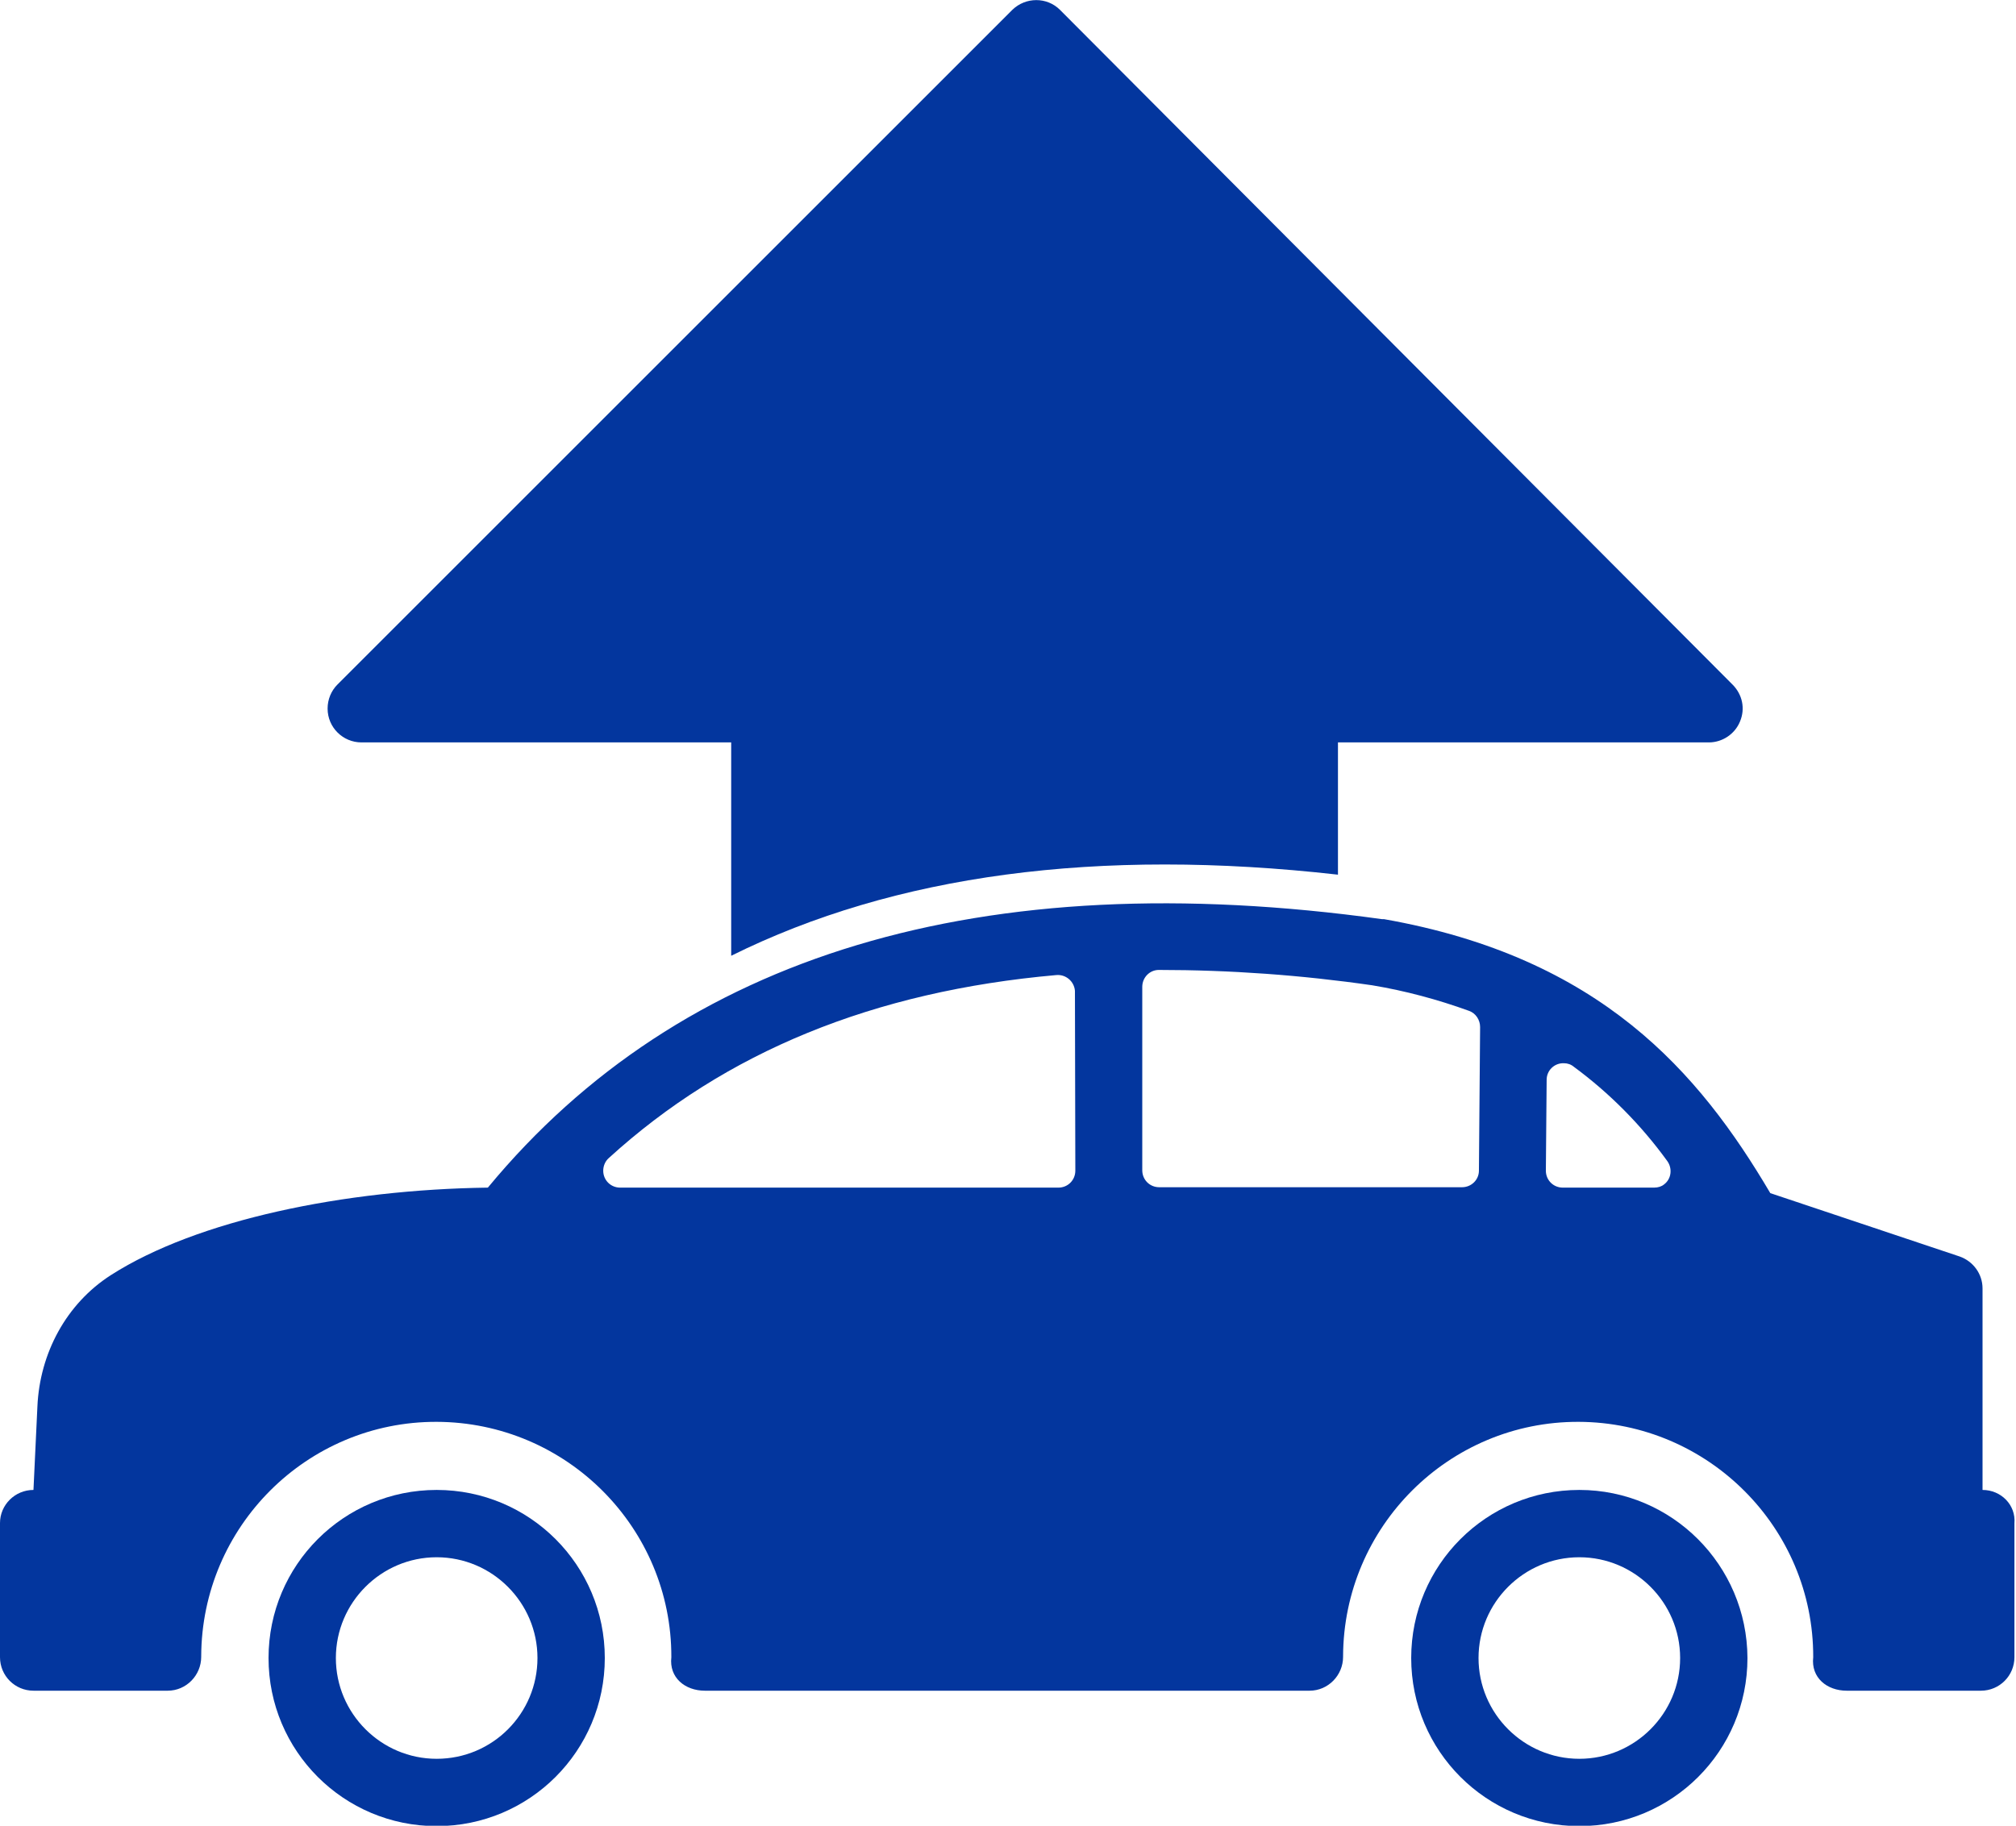
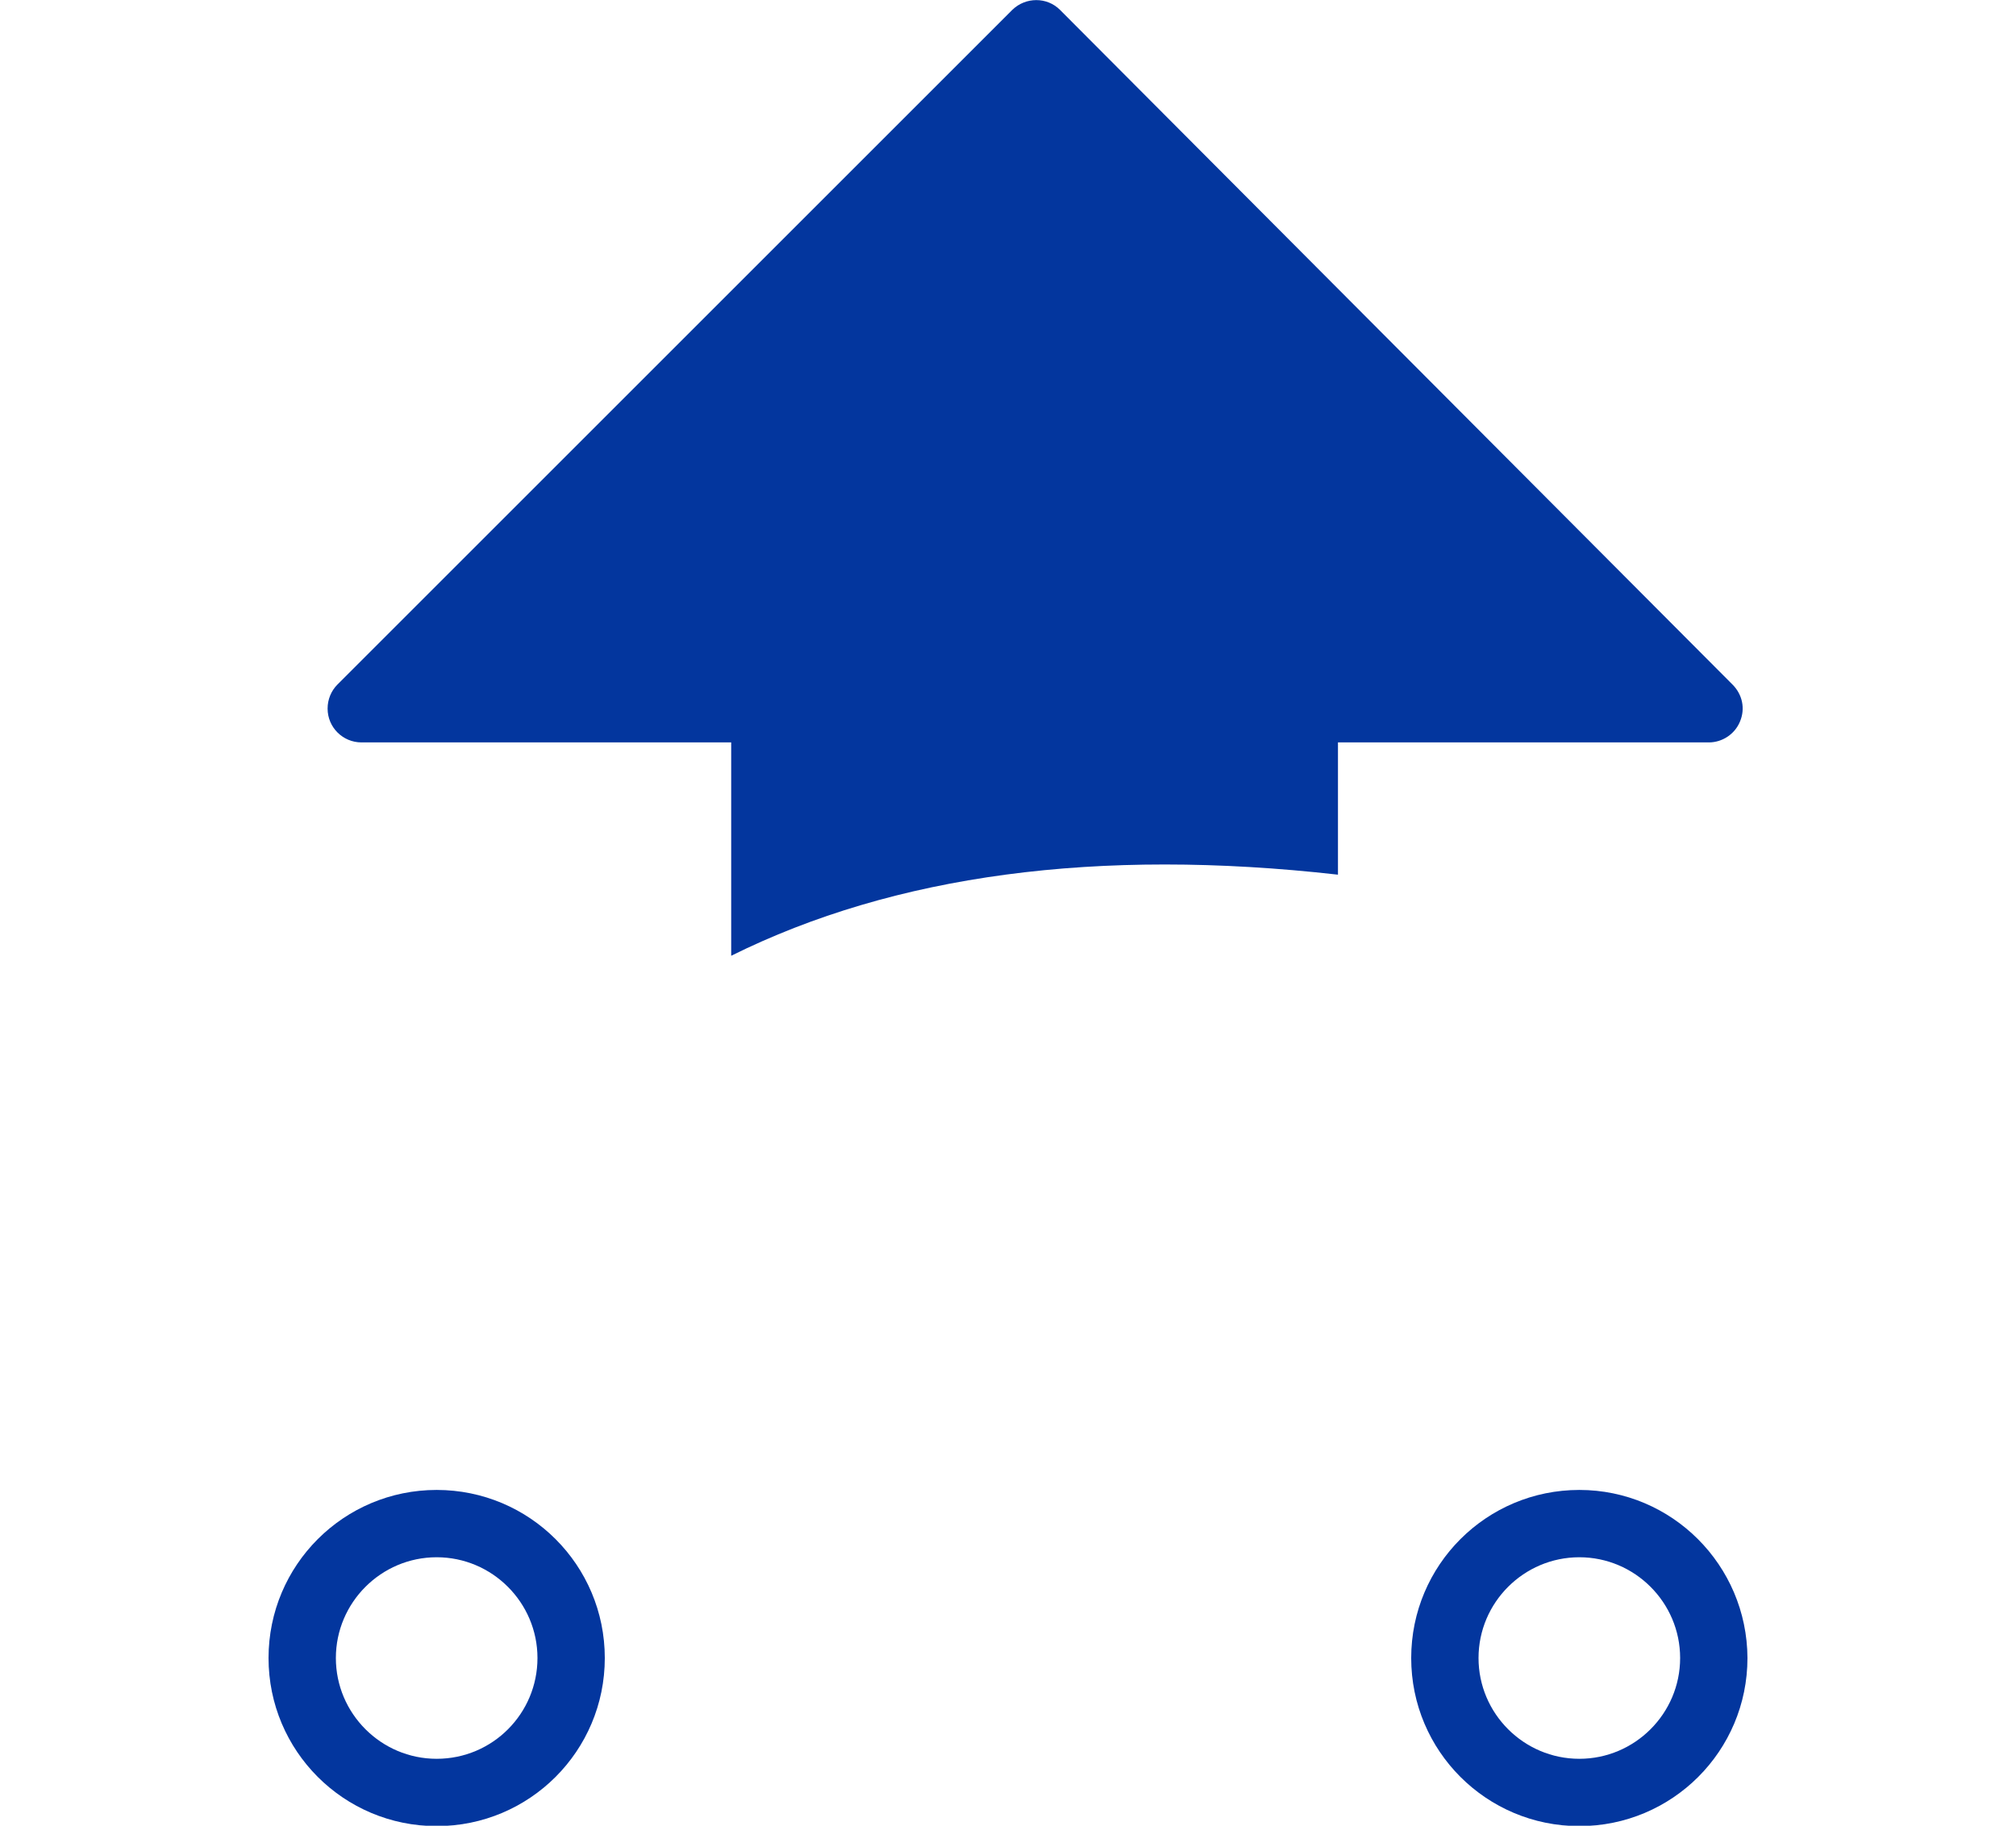
<svg xmlns="http://www.w3.org/2000/svg" version="1.1" id="Layer_1" x="0px" y="0px" viewBox="0 0 512 463.8" style="enable-background:new 0 0 512 463.8;" xml:space="preserve">
  <style type="text/css">
	.st0{fill:#03369E;}
</style>
  <title>Auto Arrow</title>
  <g id="Layer_2_1_">
    <g id="Layer_1-2">
      <path class="st0" d="M110.9,378.5c-23.6,0-42.7,19.1-42.7,42.7c0,23.6,19.1,42.7,42.7,42.7s42.7-19.1,42.7-42.7c0,0,0,0,0,0    C153.6,397.6,134.5,378.5,110.9,378.5z M110.9,446.8c-14.1,0-25.6-11.5-25.6-25.6c0-14.1,11.5-25.6,25.6-25.6s25.6,11.5,25.6,25.6    C136.5,435.3,125.1,446.8,110.9,446.8z" />
-       <path class="st0" d="M503.5,378.5v-51.2c0-3.7-2.4-6.9-5.8-8.1l-48.1-16.1c-18.1-30.7-43.1-59.9-98.1-69.6H351    c-101.7-14.1-178.1,8.9-227.1,68.2c-36.5,0.5-73.8,8.2-95.7,22.2c-11.4,7.3-18.1,19.9-18.7,33.4l-1,21.2c-4.7,0-8.5,3.8-8.5,8.4    v34.1c0,4.7,3.8,8.5,8.5,8.5h34.1c4.7,0,8.5-3.9,8.5-8.6c0,0,0-0.1,0-0.1c0.1-33,26.9-59.7,59.8-59.6c33,0.1,59.7,26.9,59.6,59.8    l0,0c-0.6,5.2,3.5,8.5,8.5,8.5h153.6c4.7,0,8.5-3.9,8.5-8.6c0,0,0-0.1,0-0.1c0.1-33,26.9-59.7,59.8-59.6s59.7,26.9,59.6,59.8    c-0.6,5.2,3.5,8.5,8.5,8.5h34.1c4.7,0,8.5-3.8,8.5-8.5V387C512,382.3,508.2,378.5,503.5,378.5z M273.1,297.4    c0,2.4-1.9,4.3-4.3,4.3H157.5c-2.4,0-4.3-1.9-4.3-4.3c0-1.2,0.5-2.4,1.4-3.2c29.6-27,67.3-42.4,113.7-46.5c2.4-0.2,4.5,1.6,4.7,4    c0,0.1,0,0.2,0,0.3L273.1,297.4z M375.6,297.4c0,2.3-1.9,4.2-4.3,4.2h-76.9c-2.4,0-4.3-1.9-4.3-4.3v-46.6c0-2.4,1.9-4.3,4.2-4.3    c0,0,0,0,0,0c18.1,0,36.2,1.3,54.2,3.9c8.4,1.4,16.6,3.6,24.6,6.5c1.7,0.6,2.8,2.3,2.8,4.1L375.6,297.4z M420.1,301.7h-23.2    c-2.4,0-4.3-1.9-4.3-4.3c0,0,0,0,0,0l0.2-23.1c0-2.4,2-4.3,4.4-4.2c0.9,0,1.8,0.3,2.5,0.9c9.1,6.7,17.1,14.8,23.7,23.9    c1.4,1.9,1.1,4.6-0.8,6C422,301.4,421.1,301.7,420.1,301.7L420.1,301.7z" />
      <path class="st0" d="M401.1,378.5c-23.6,0-42.7,19.1-42.7,42.7s19.1,42.7,42.7,42.7s42.7-19.1,42.7-42.7c0,0,0,0,0,0    C443.7,397.6,424.6,378.5,401.1,378.5z M401.1,446.8c-14.1,0-25.6-11.5-25.6-25.6s11.5-25.6,25.6-25.6s25.6,11.5,25.6,25.6    C426.7,435.3,415.2,446.8,401.1,446.8z" />
      <path class="st0" d="M441.9,183.3c-1.3,3.2-4.5,5.3-7.9,5.3h-94.2v33.6c-61-6.9-112.6,0-154.1,20.6v-54.2H91.8    c-4.7,0-8.6-3.8-8.6-8.6c0-2.3,0.9-4.5,2.5-6.1L257.1,2.5c3.4-3.3,8.8-3.3,12.1,0l170.8,171.4C442.5,176.4,443.3,180,441.9,183.3z    " />
    </g>
  </g>
</svg>